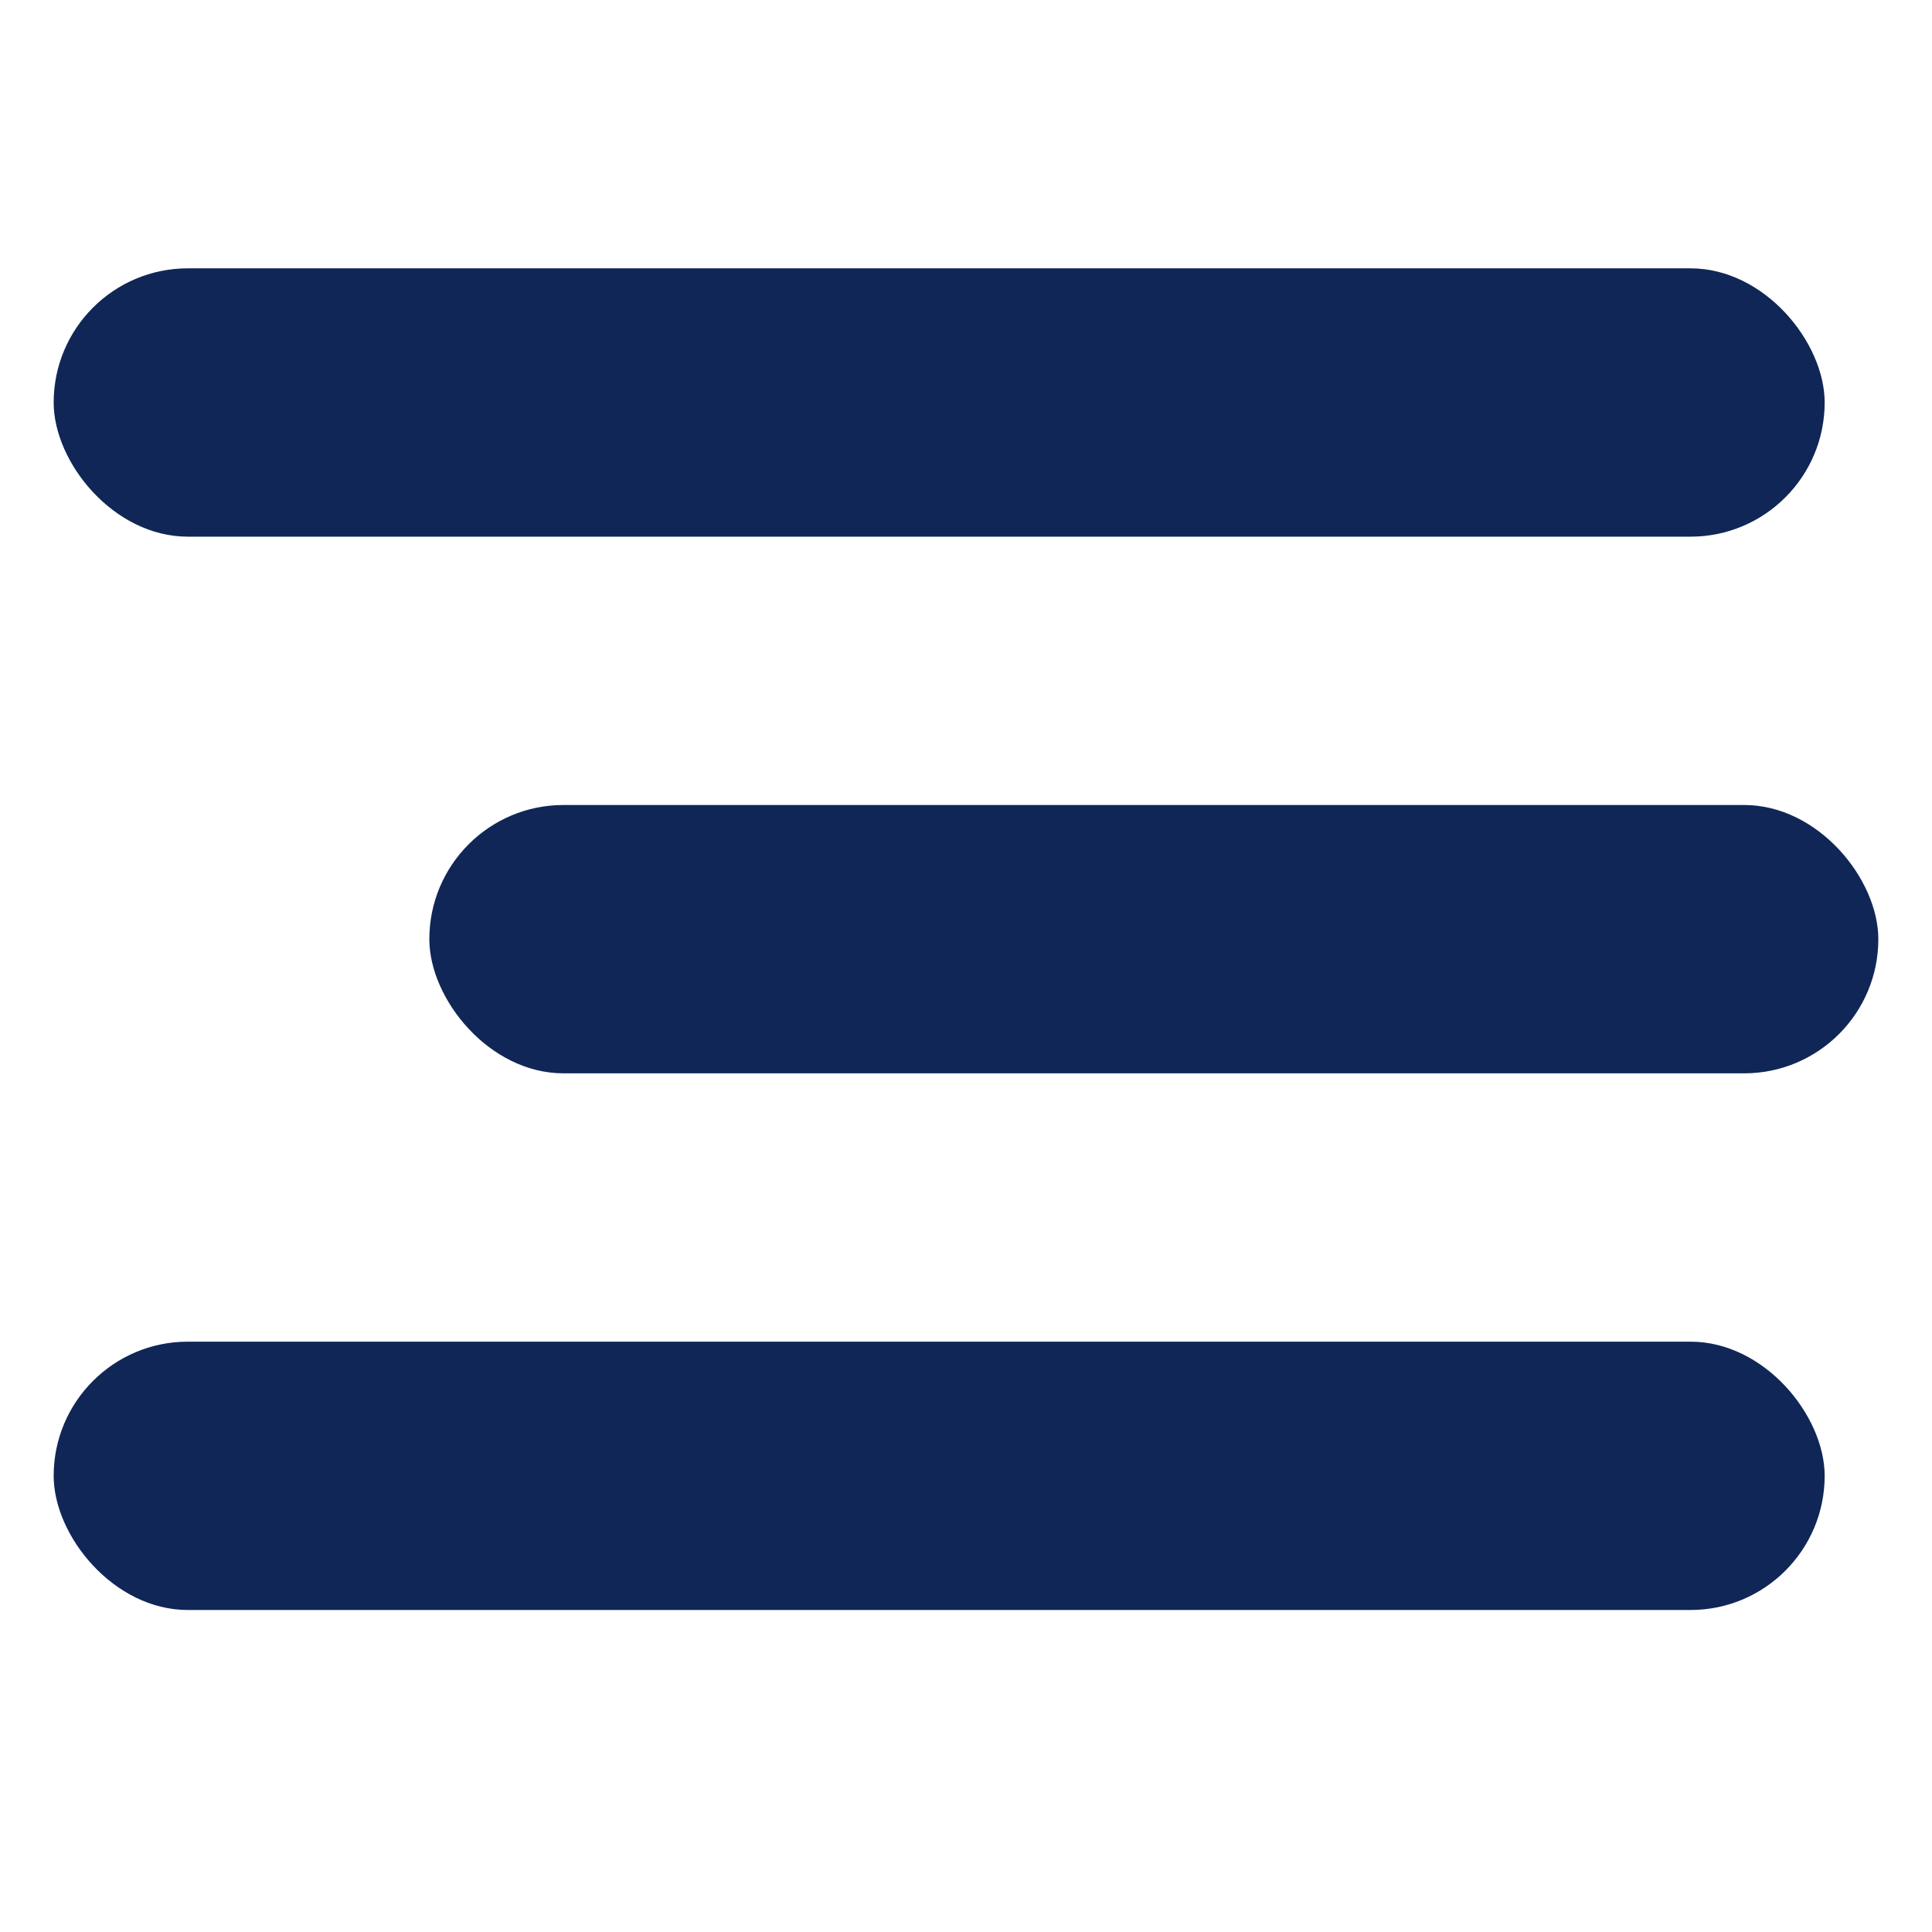
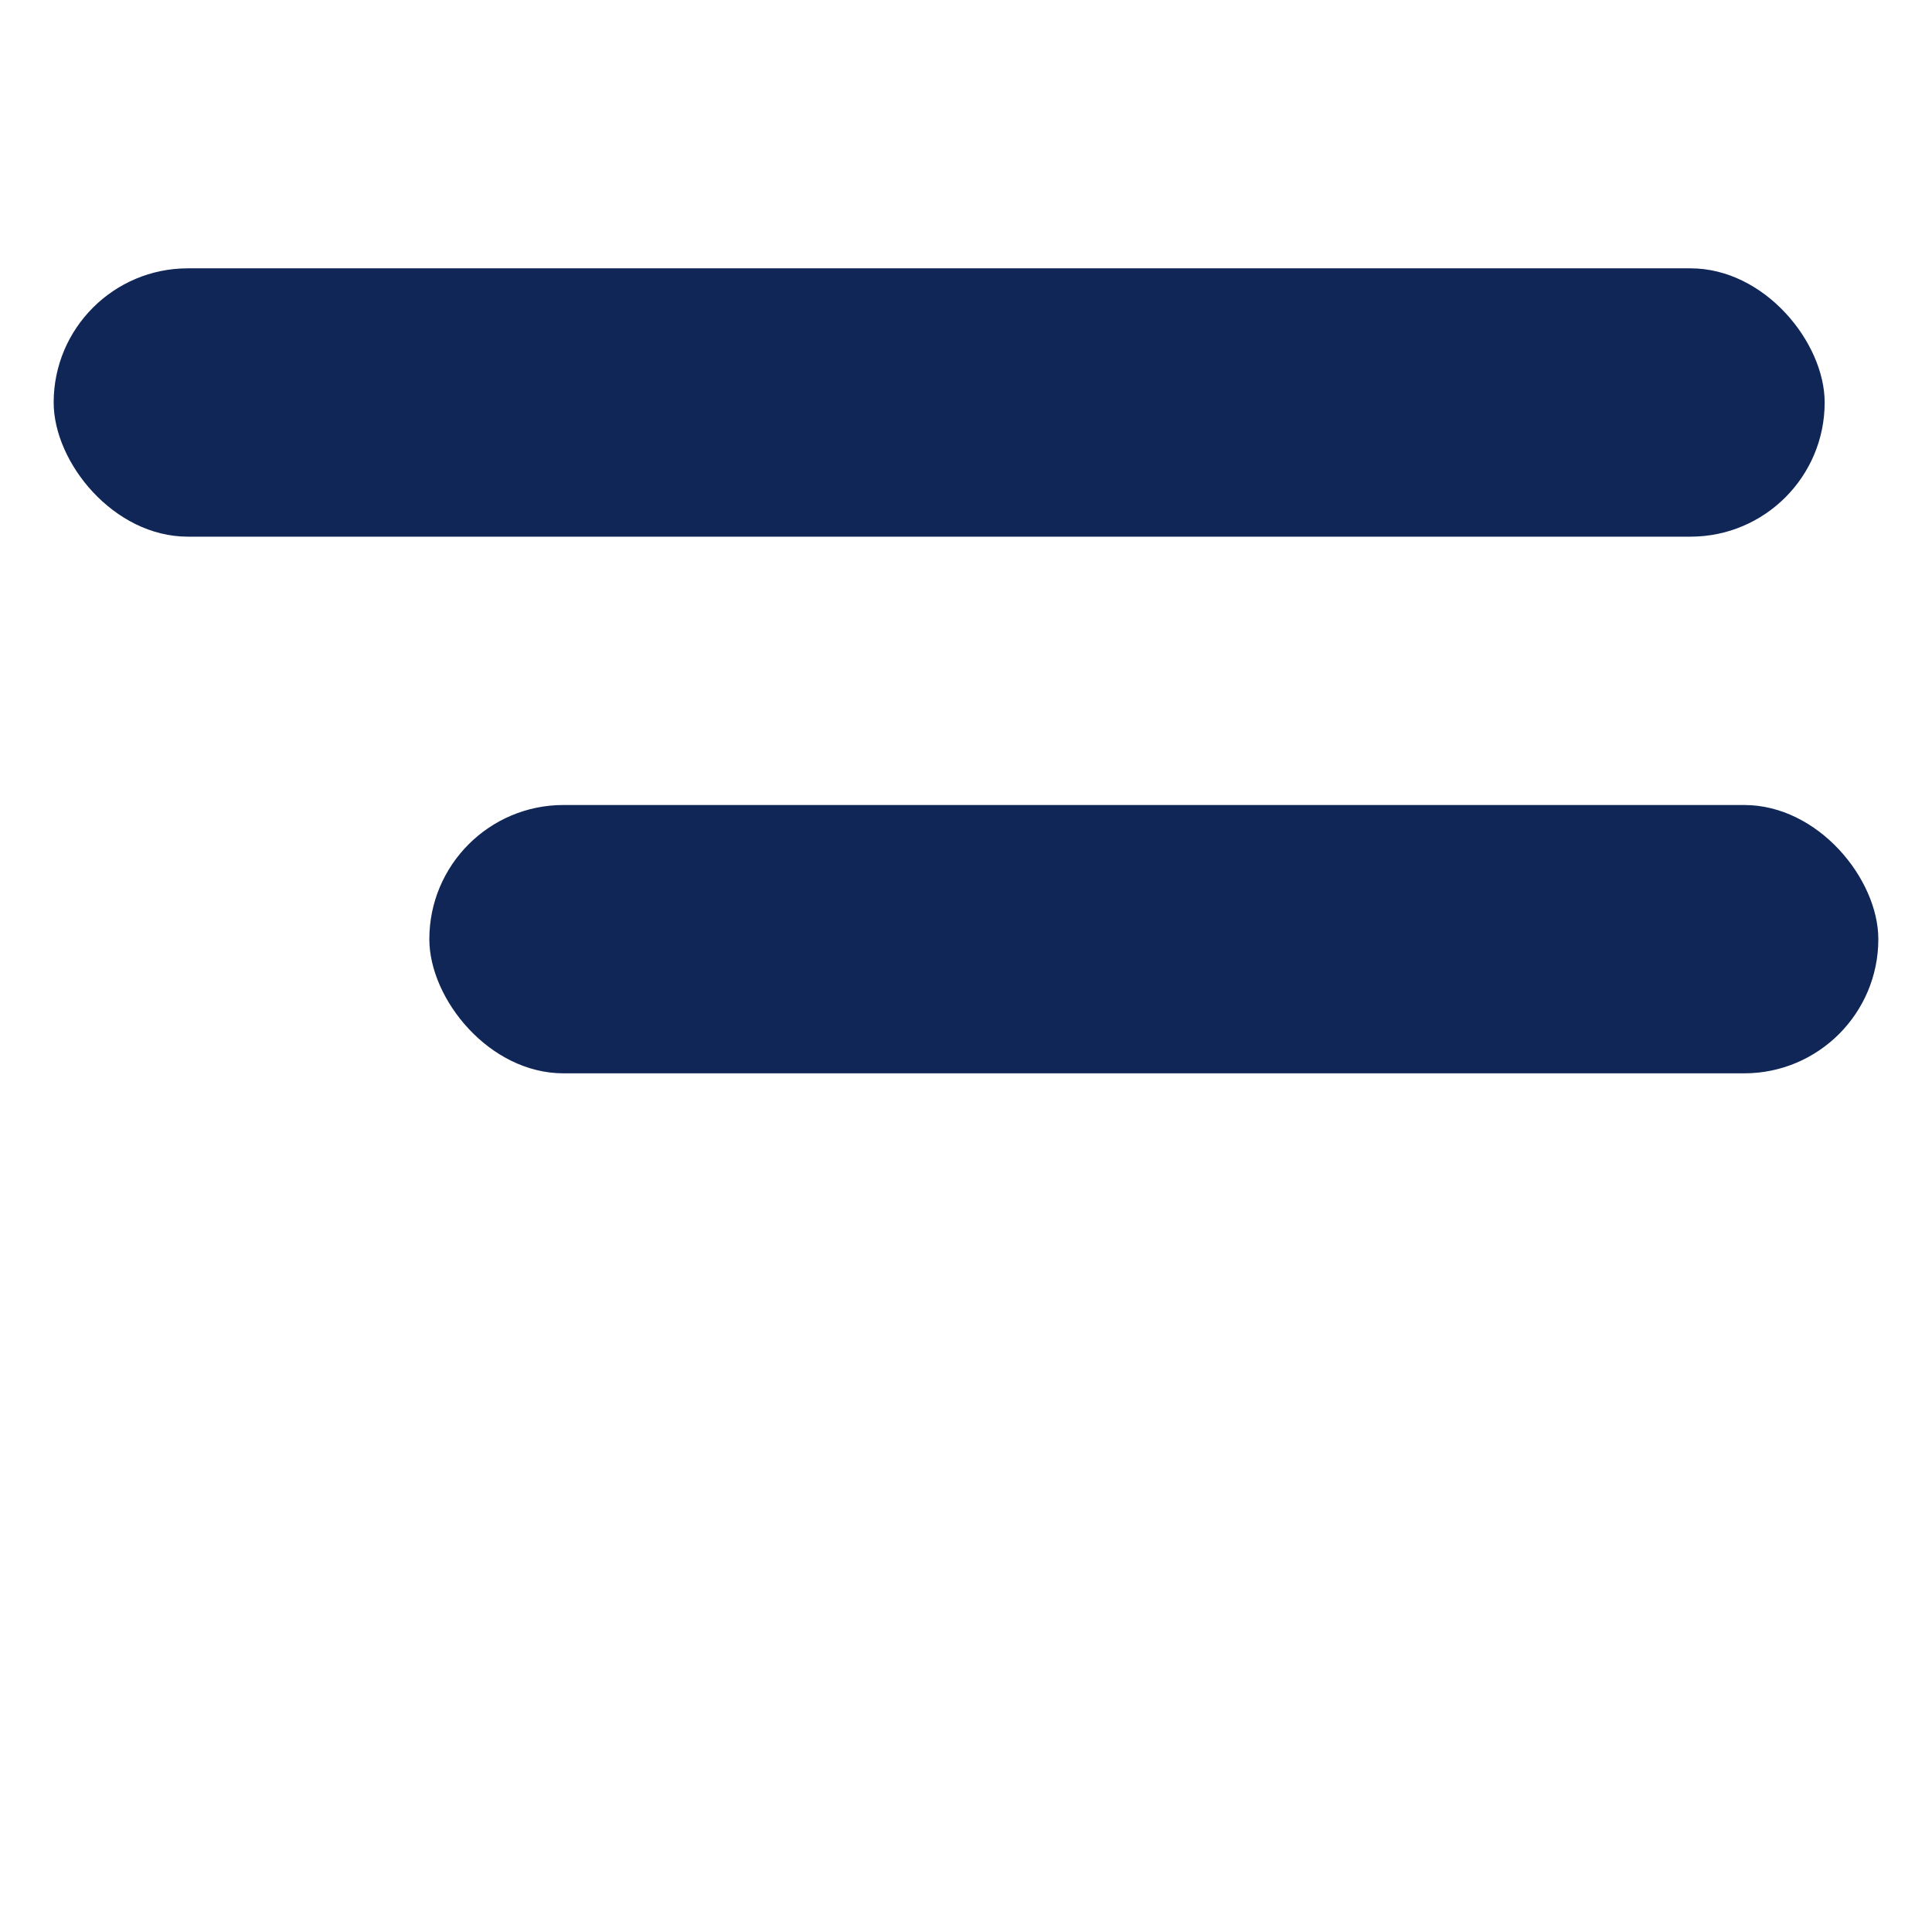
<svg xmlns="http://www.w3.org/2000/svg" width="36" height="36" viewBox="0 0 36 36" fill="none">
  <rect x="1" y="5" width="33" height="5" rx="2.5" fill="#102657" />
  <rect x="8" y="15" width="27" height="5" rx="2.5" fill="#102657" />
-   <rect x="1" y="25" width="33" height="5" rx="2.5" fill="#102657" />
</svg>